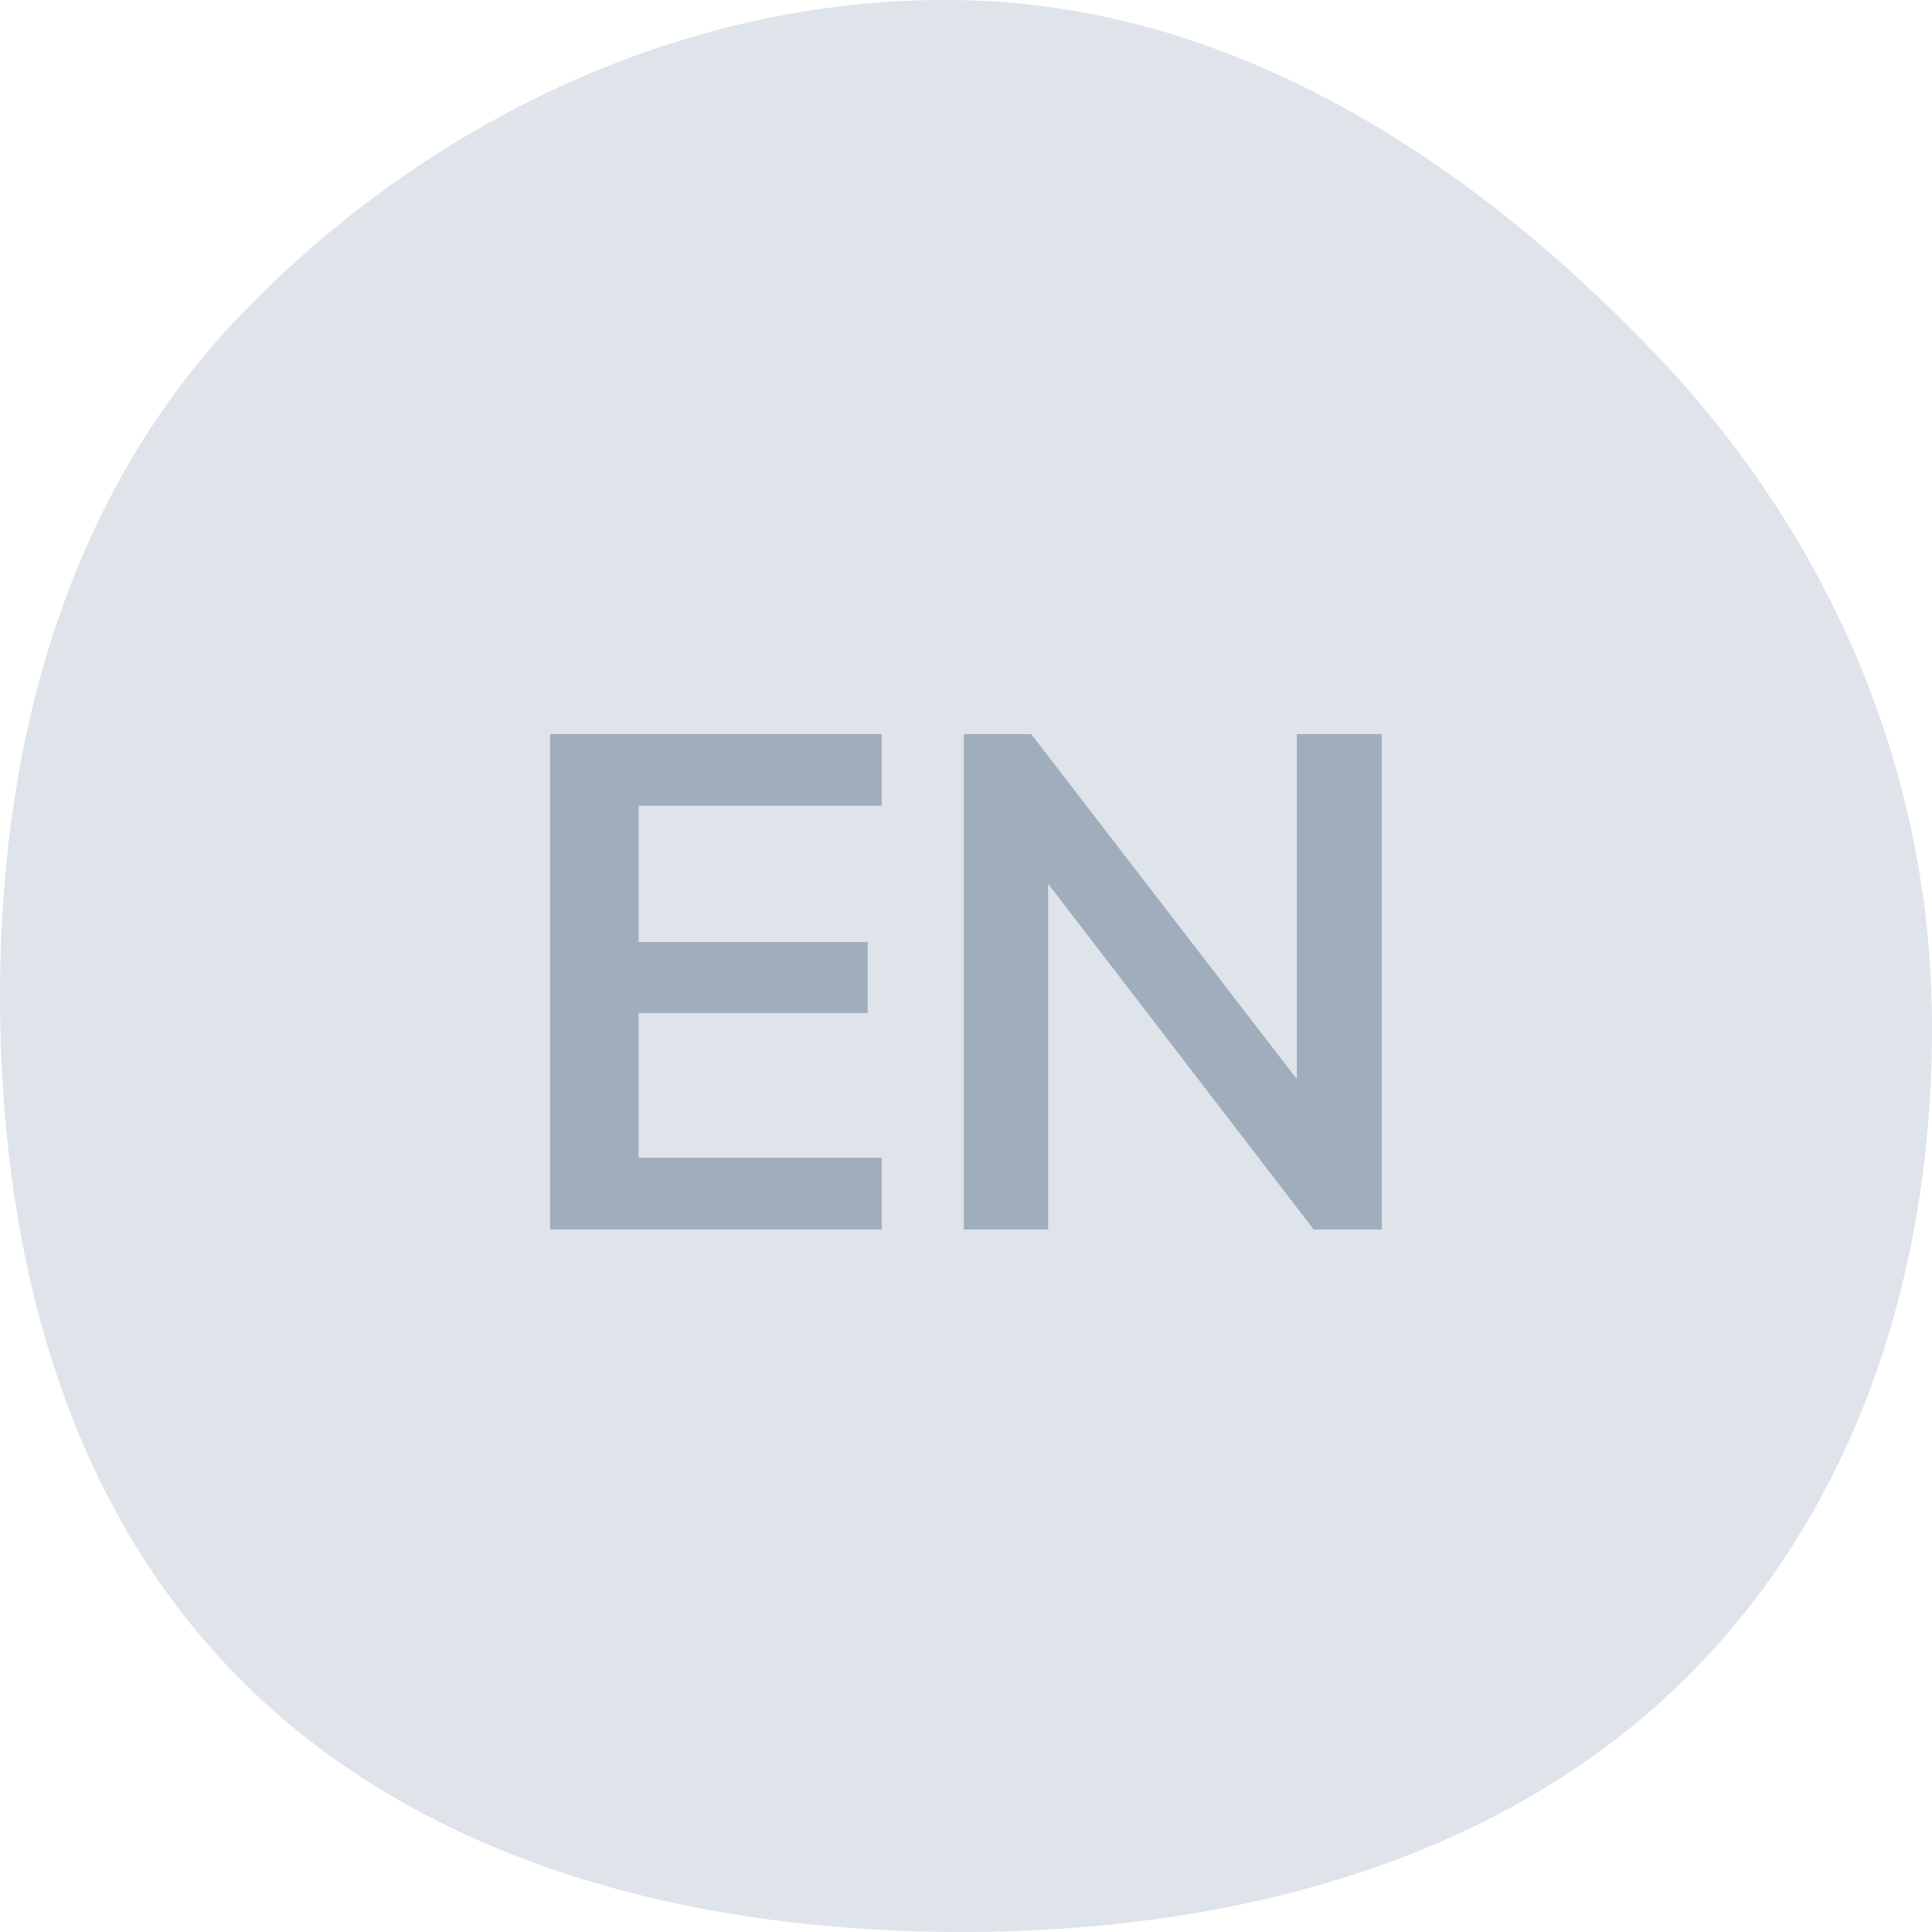
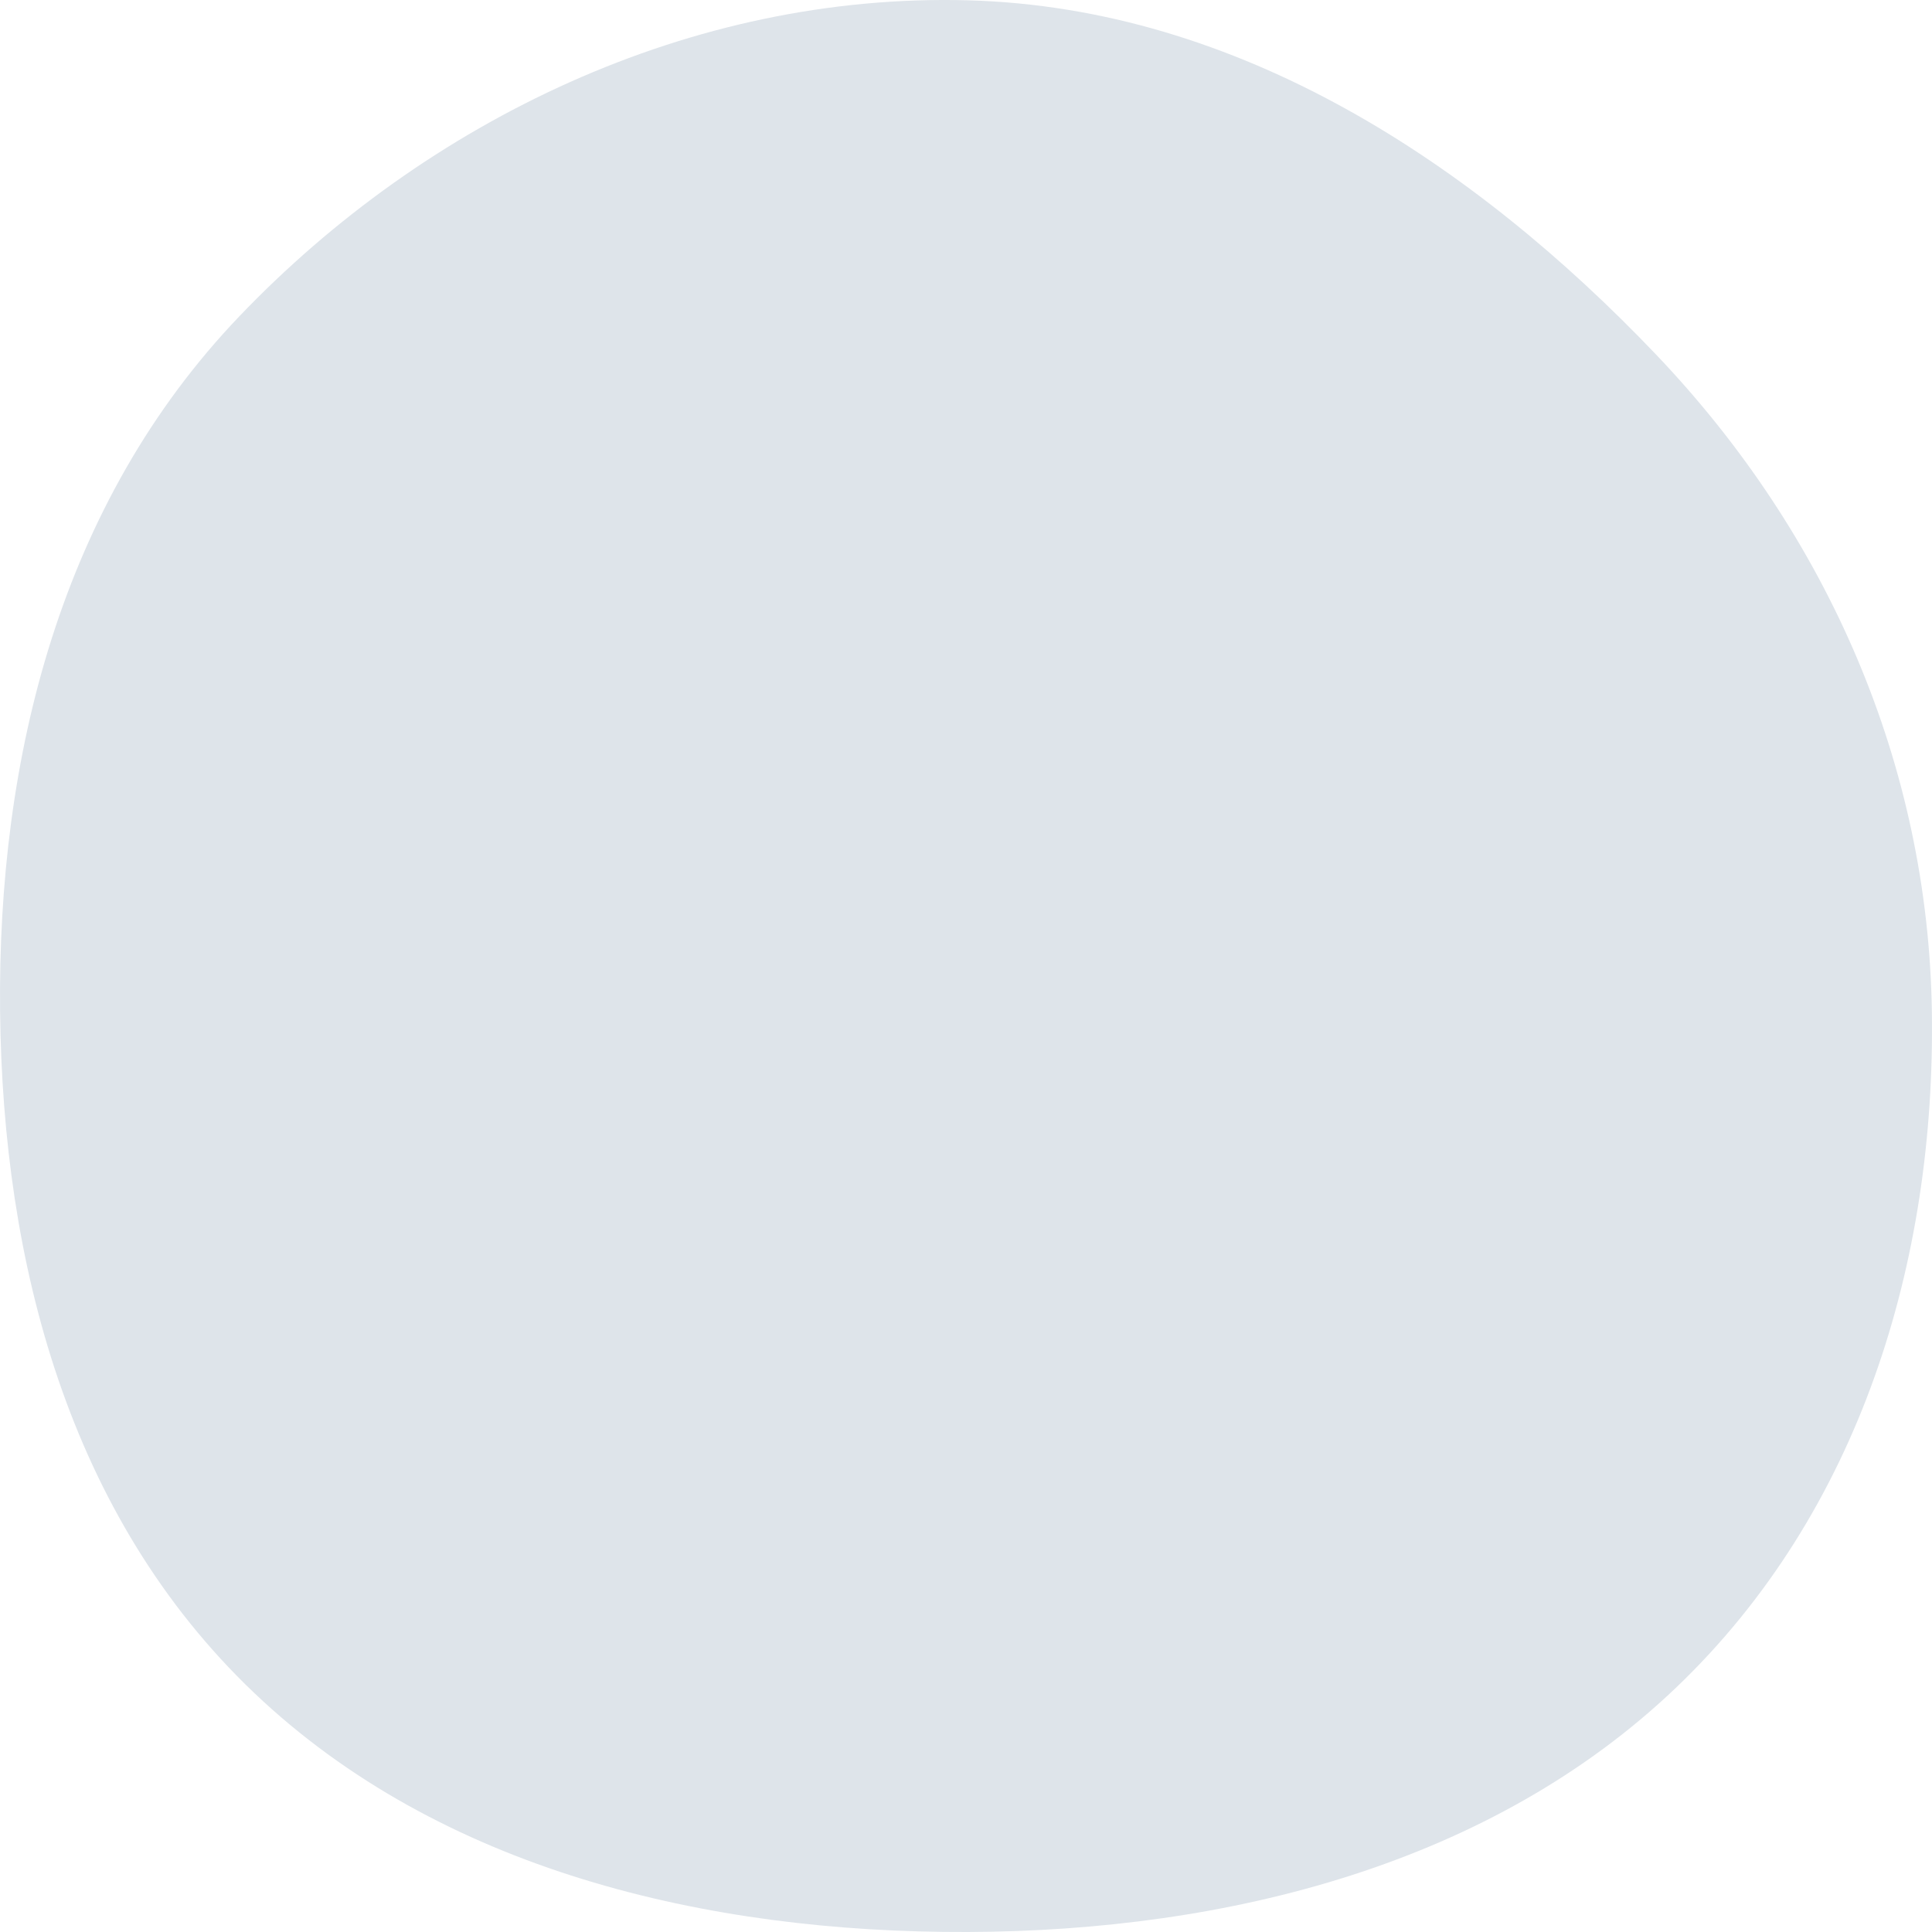
<svg xmlns="http://www.w3.org/2000/svg" width="44" height="44" viewBox="0 0 44 44" fill="none">
  <path fill-rule="evenodd" clip-rule="evenodd" d="M22.044 0.007C28.21 0.175 33.561 3.717 37.714 8.073C41.652 12.204 43.913 17.451 43.997 23.037C44.082 28.71 42.371 34.424 38.17 38.436C33.969 42.448 27.986 43.977 22.044 44C16.076 44.022 10.02 42.579 5.791 38.557C1.555 34.529 0.063 28.746 0.002 23.037C-0.06 17.259 1.375 11.462 5.457 7.197C9.715 2.747 15.735 -0.164 22.044 0.007Z" fill="#DEE4EA" />
-   <path d="M12.528 28V16.72H20.081V18.352H14.544V21.456H19.761V23.072H14.544V26.368H20.081V28H12.528ZM29.534 16.72H31.47V28H29.918L23.87 20.128V28H21.95V16.72H23.486L29.534 24.576V16.72Z" fill="#9FADBC" />
</svg>